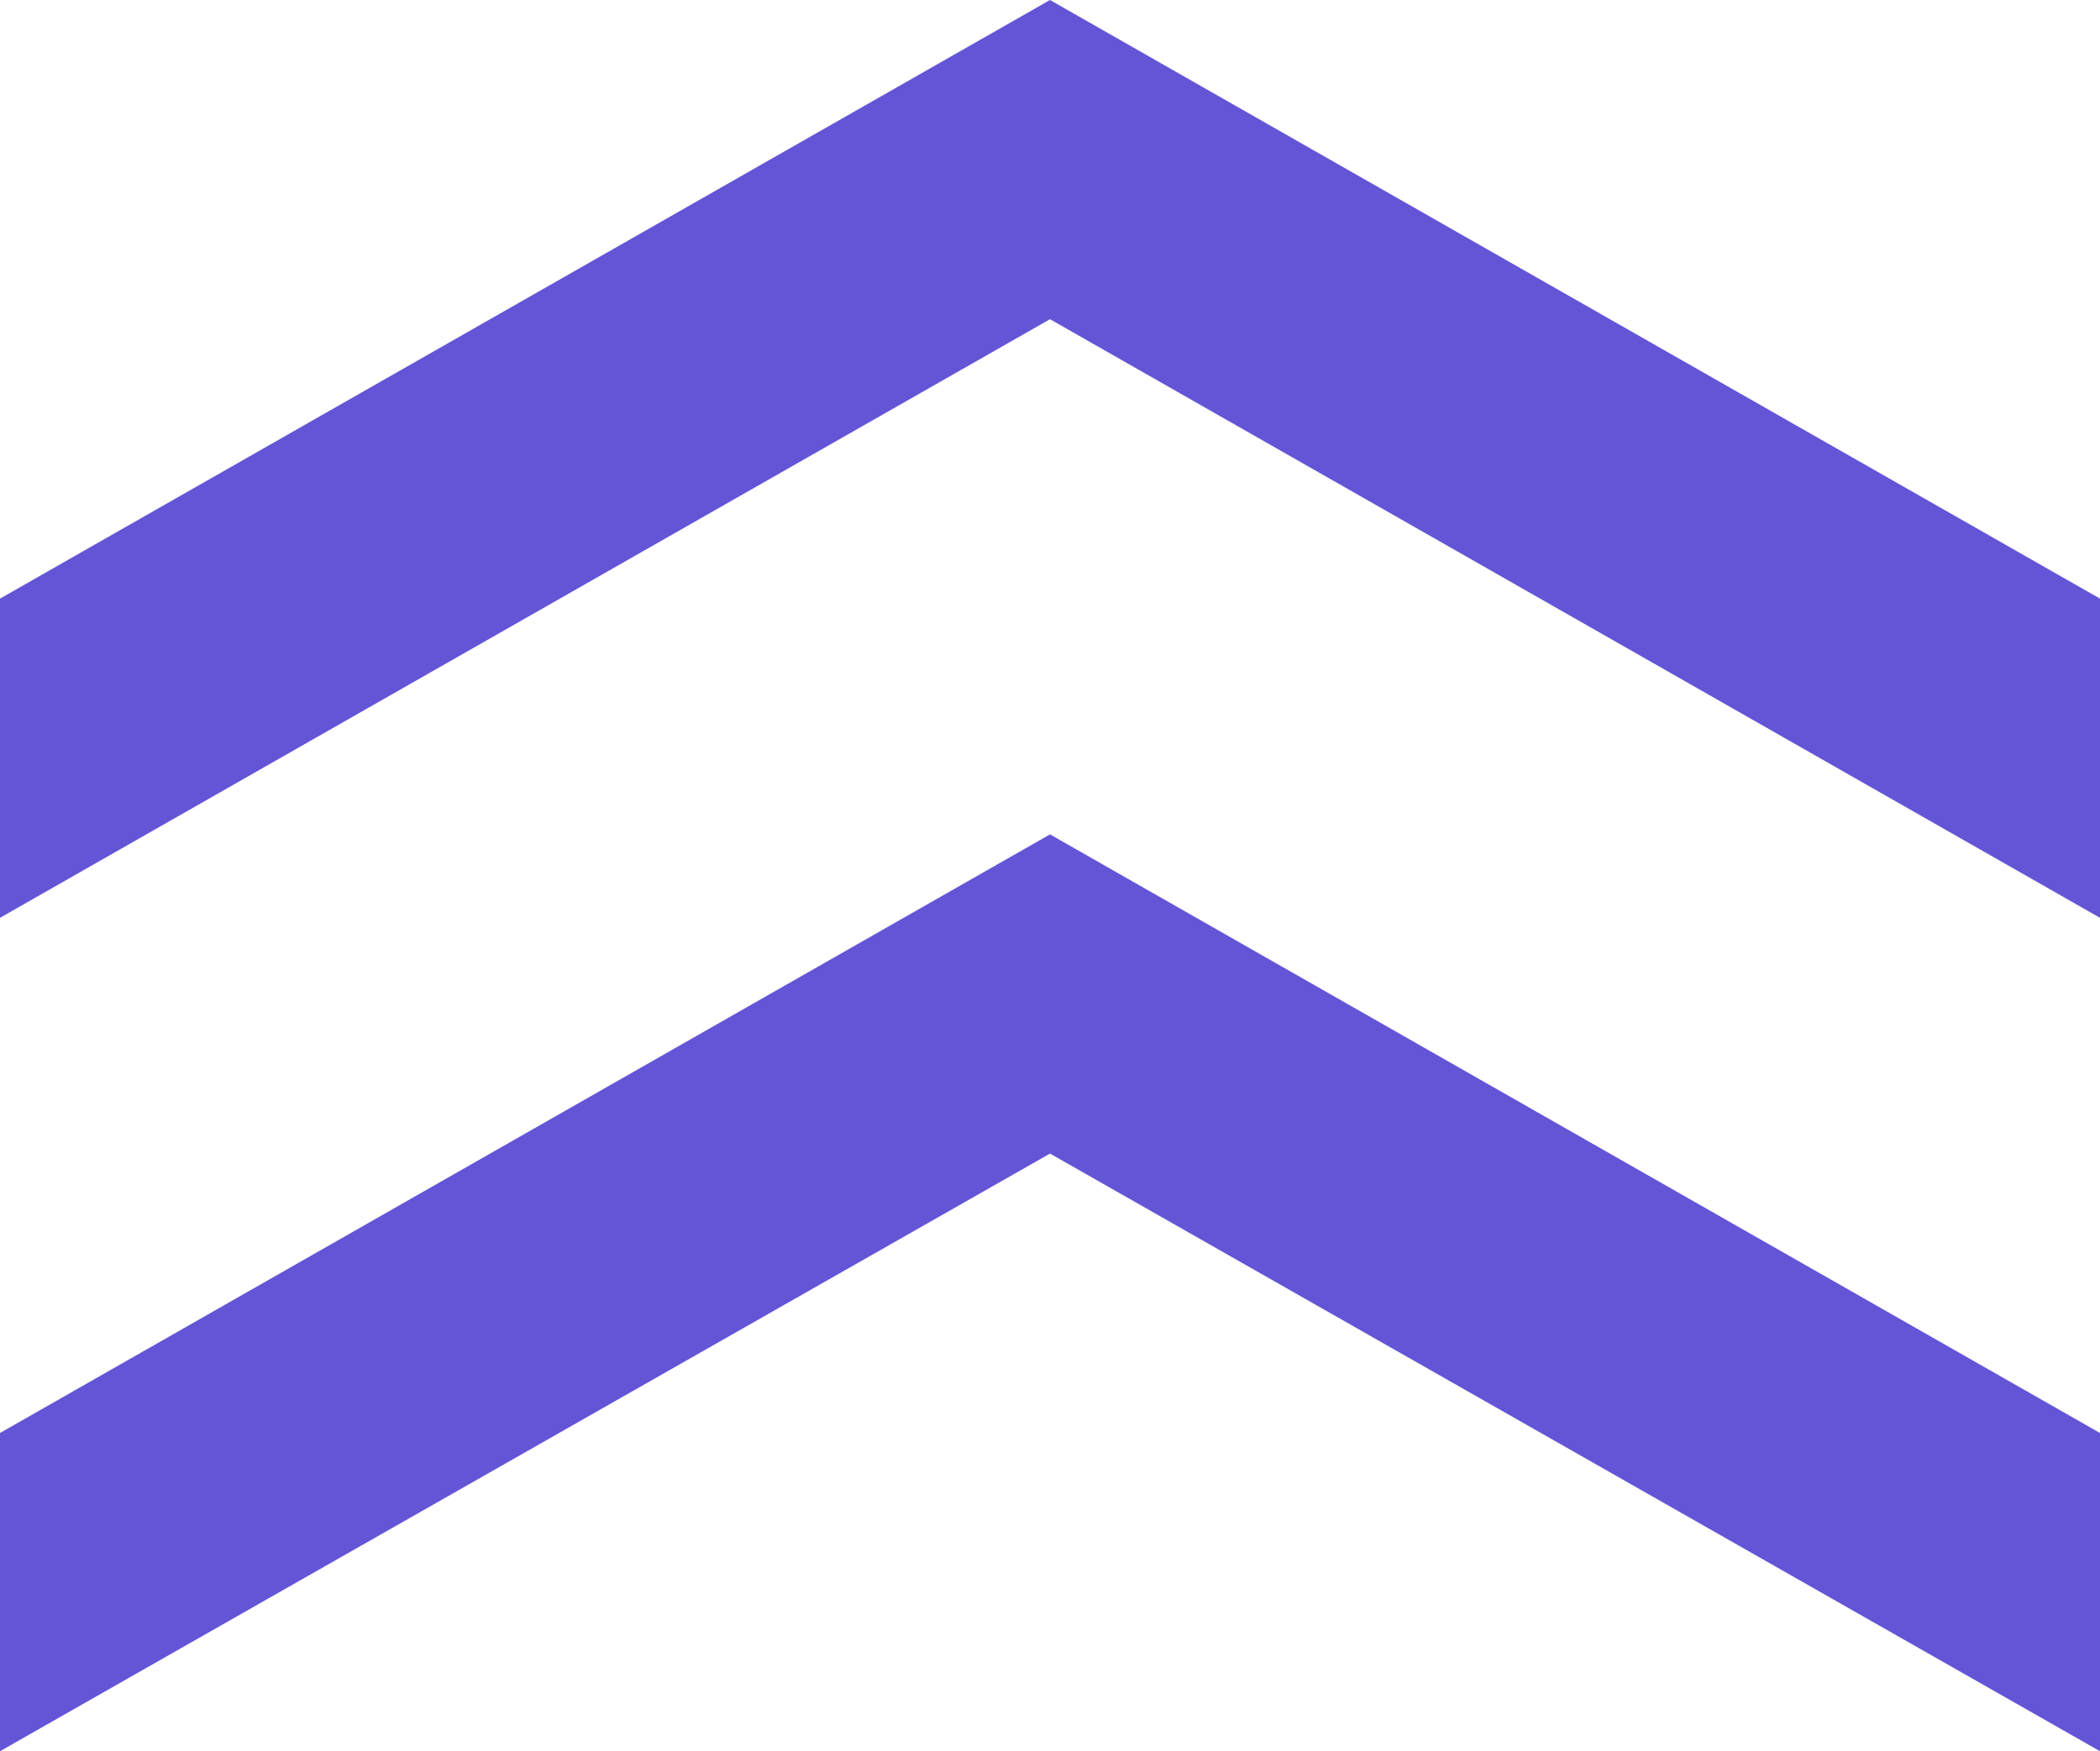
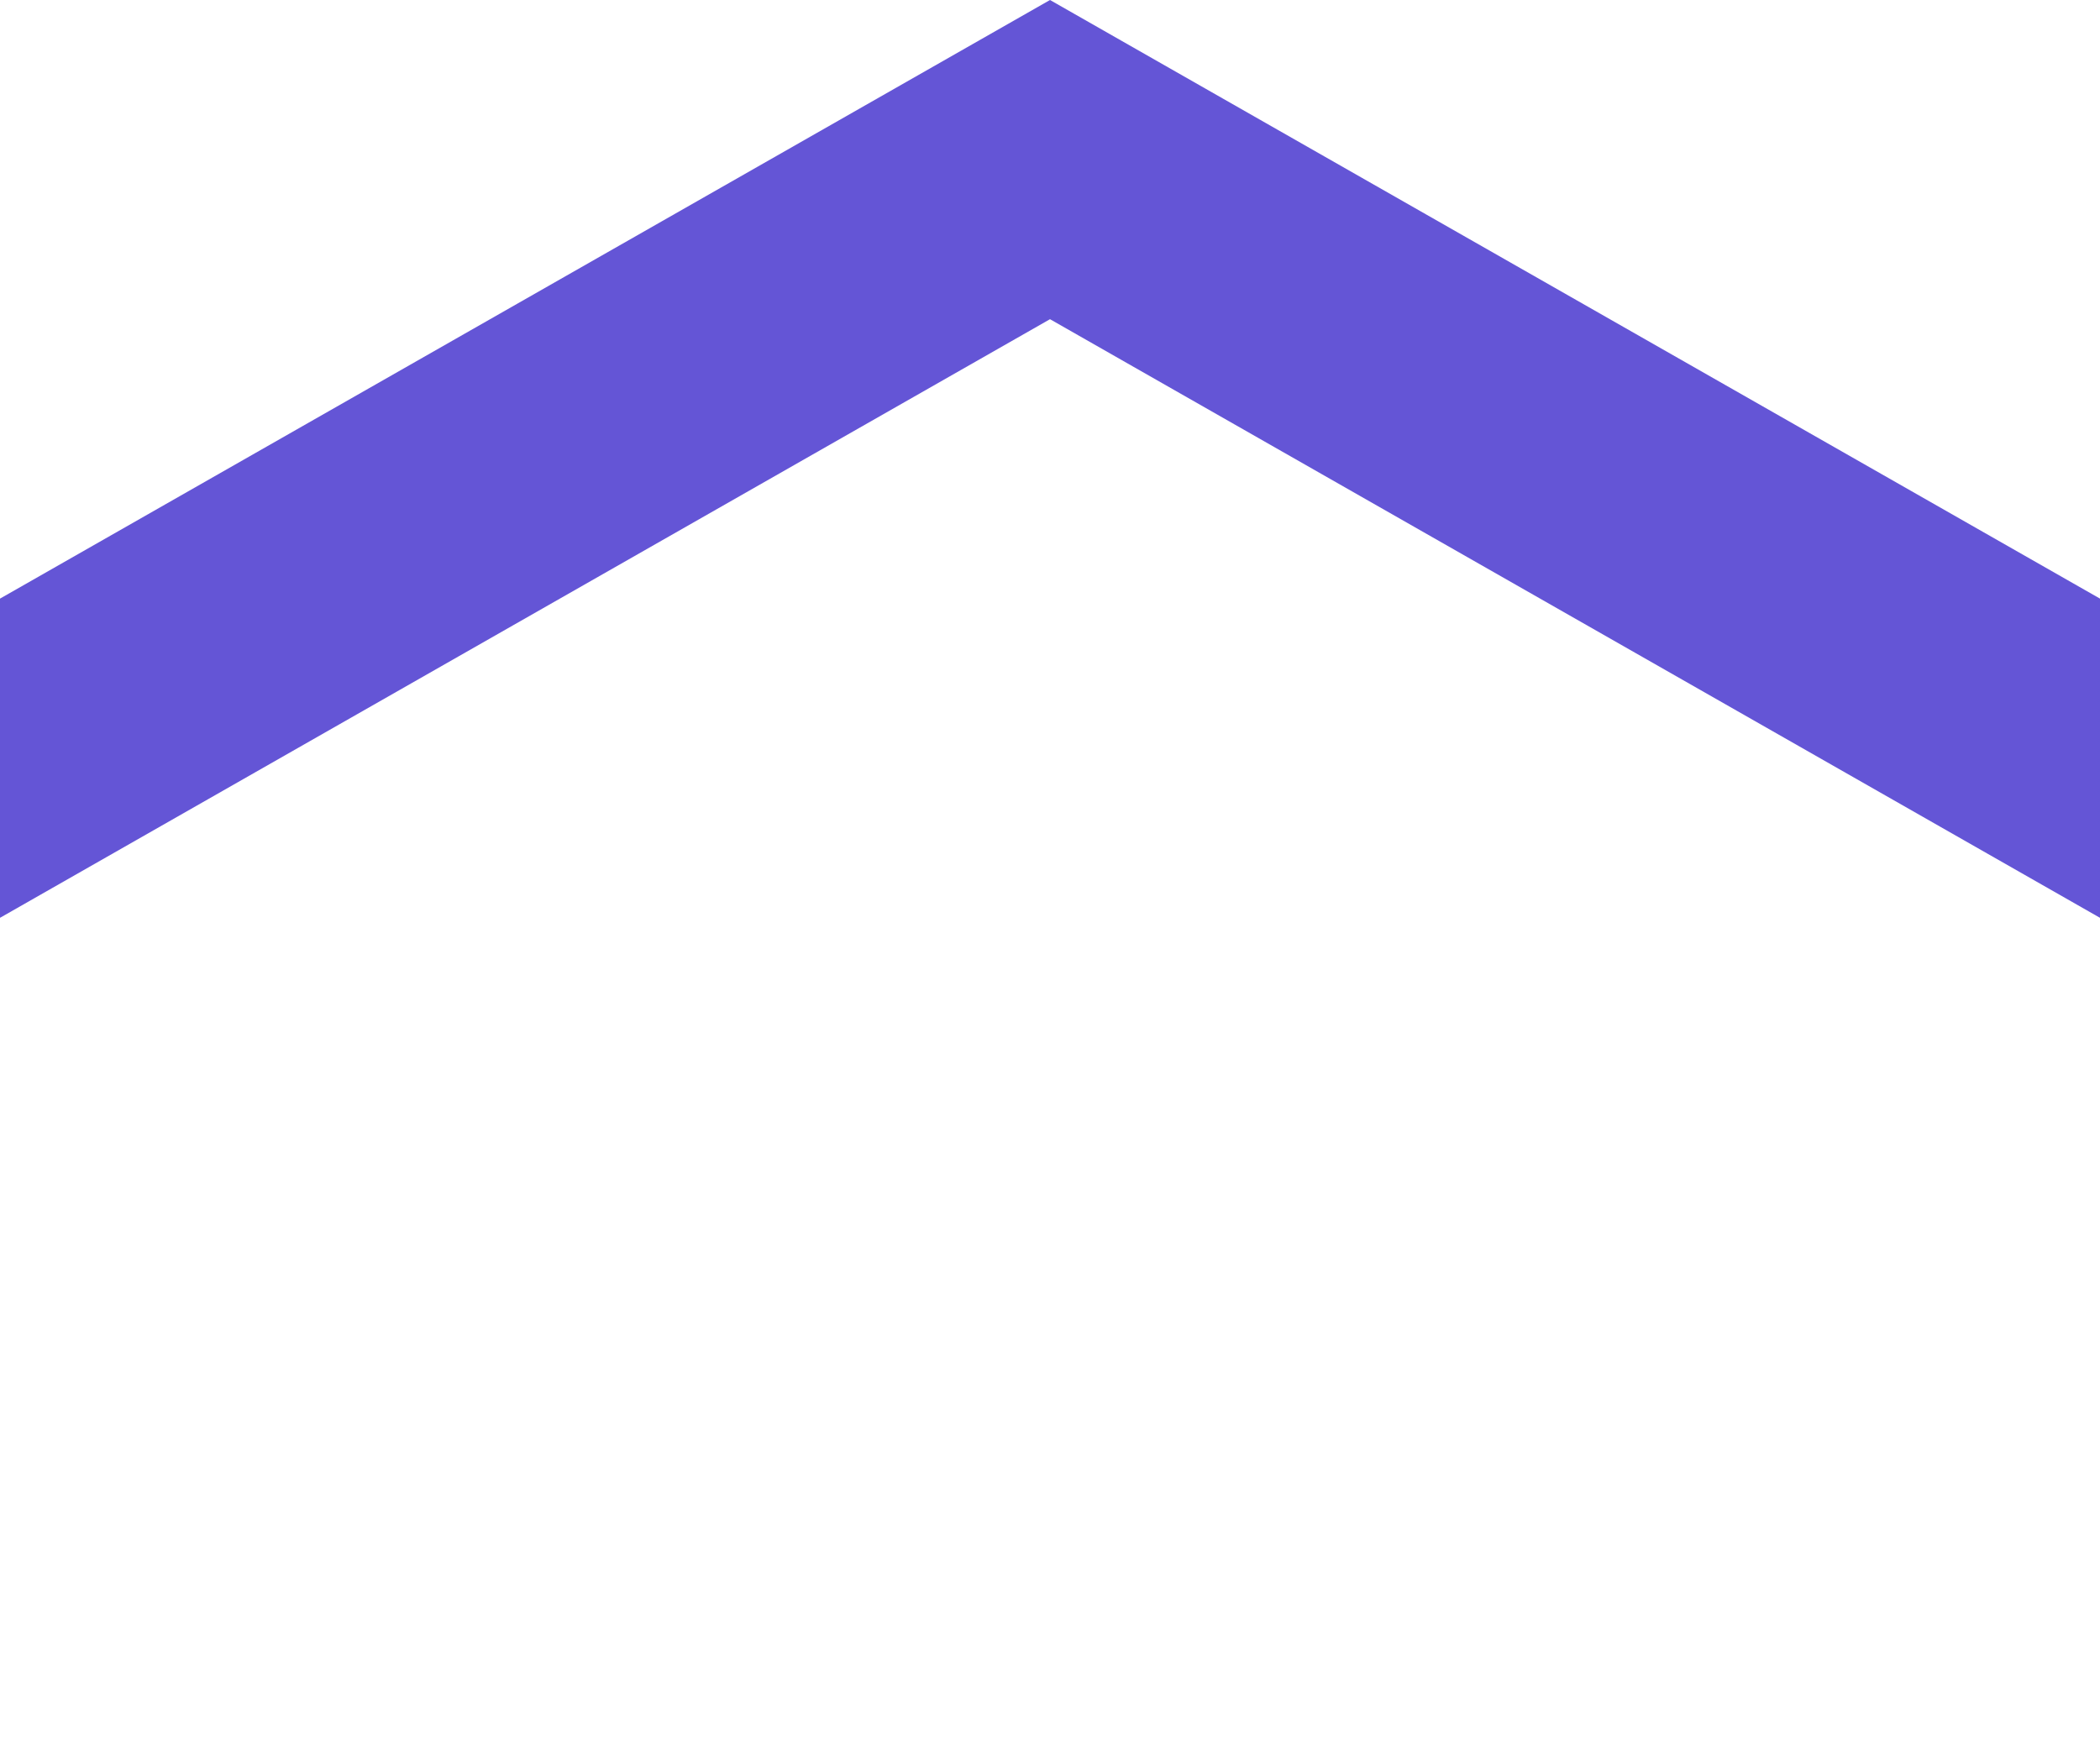
<svg xmlns="http://www.w3.org/2000/svg" id="_レイヤー_2" data-name="レイヤー 2" viewBox="0 0 21.64 18.05">
  <defs>
    <style>
      .cls-1 {
        fill: #6455d6;
      }
    </style>
  </defs>
  <g id="_レイヤー_1-2" data-name="レイヤー 1">
    <g>
      <polygon class="cls-1" points="21.64 9.46 10.82 3.29 0 9.46 0 6.17 10.82 0 21.64 6.17 21.64 9.46" />
-       <polygon class="cls-1" points="21.64 18.05 10.82 11.89 0 18.05 0 14.77 10.82 8.6 21.64 14.77 21.64 18.05" />
    </g>
  </g>
</svg>